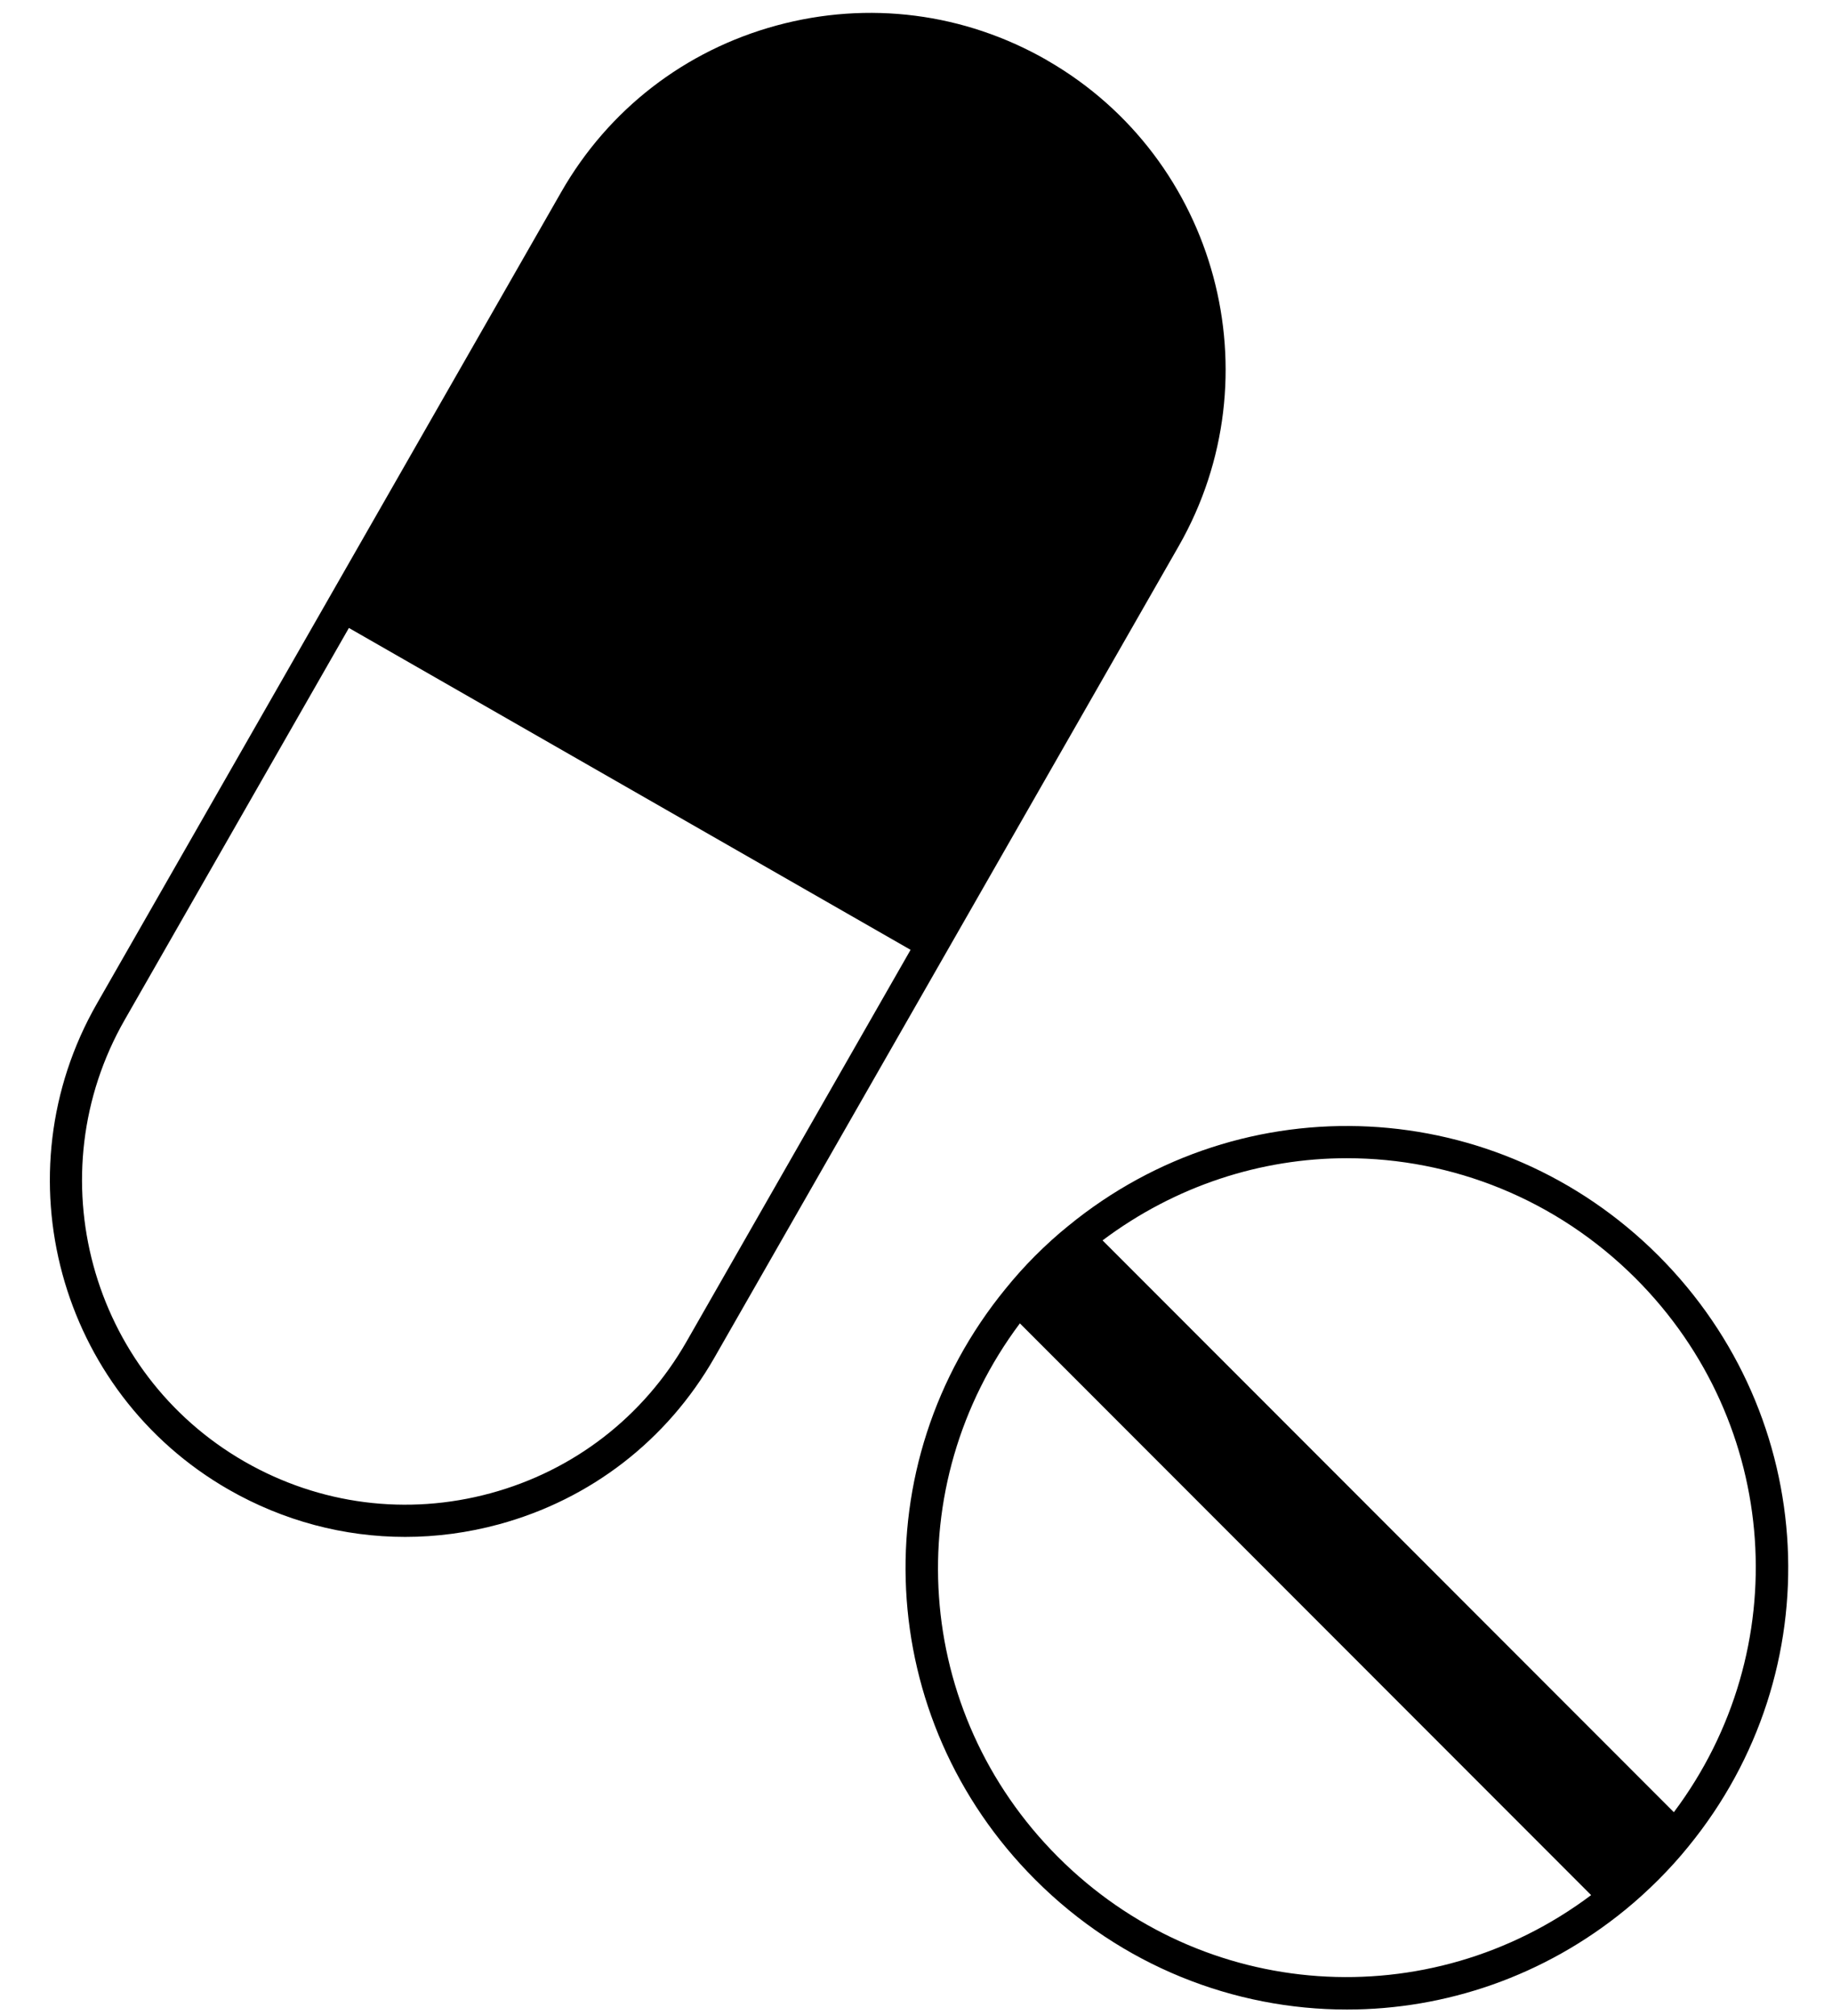
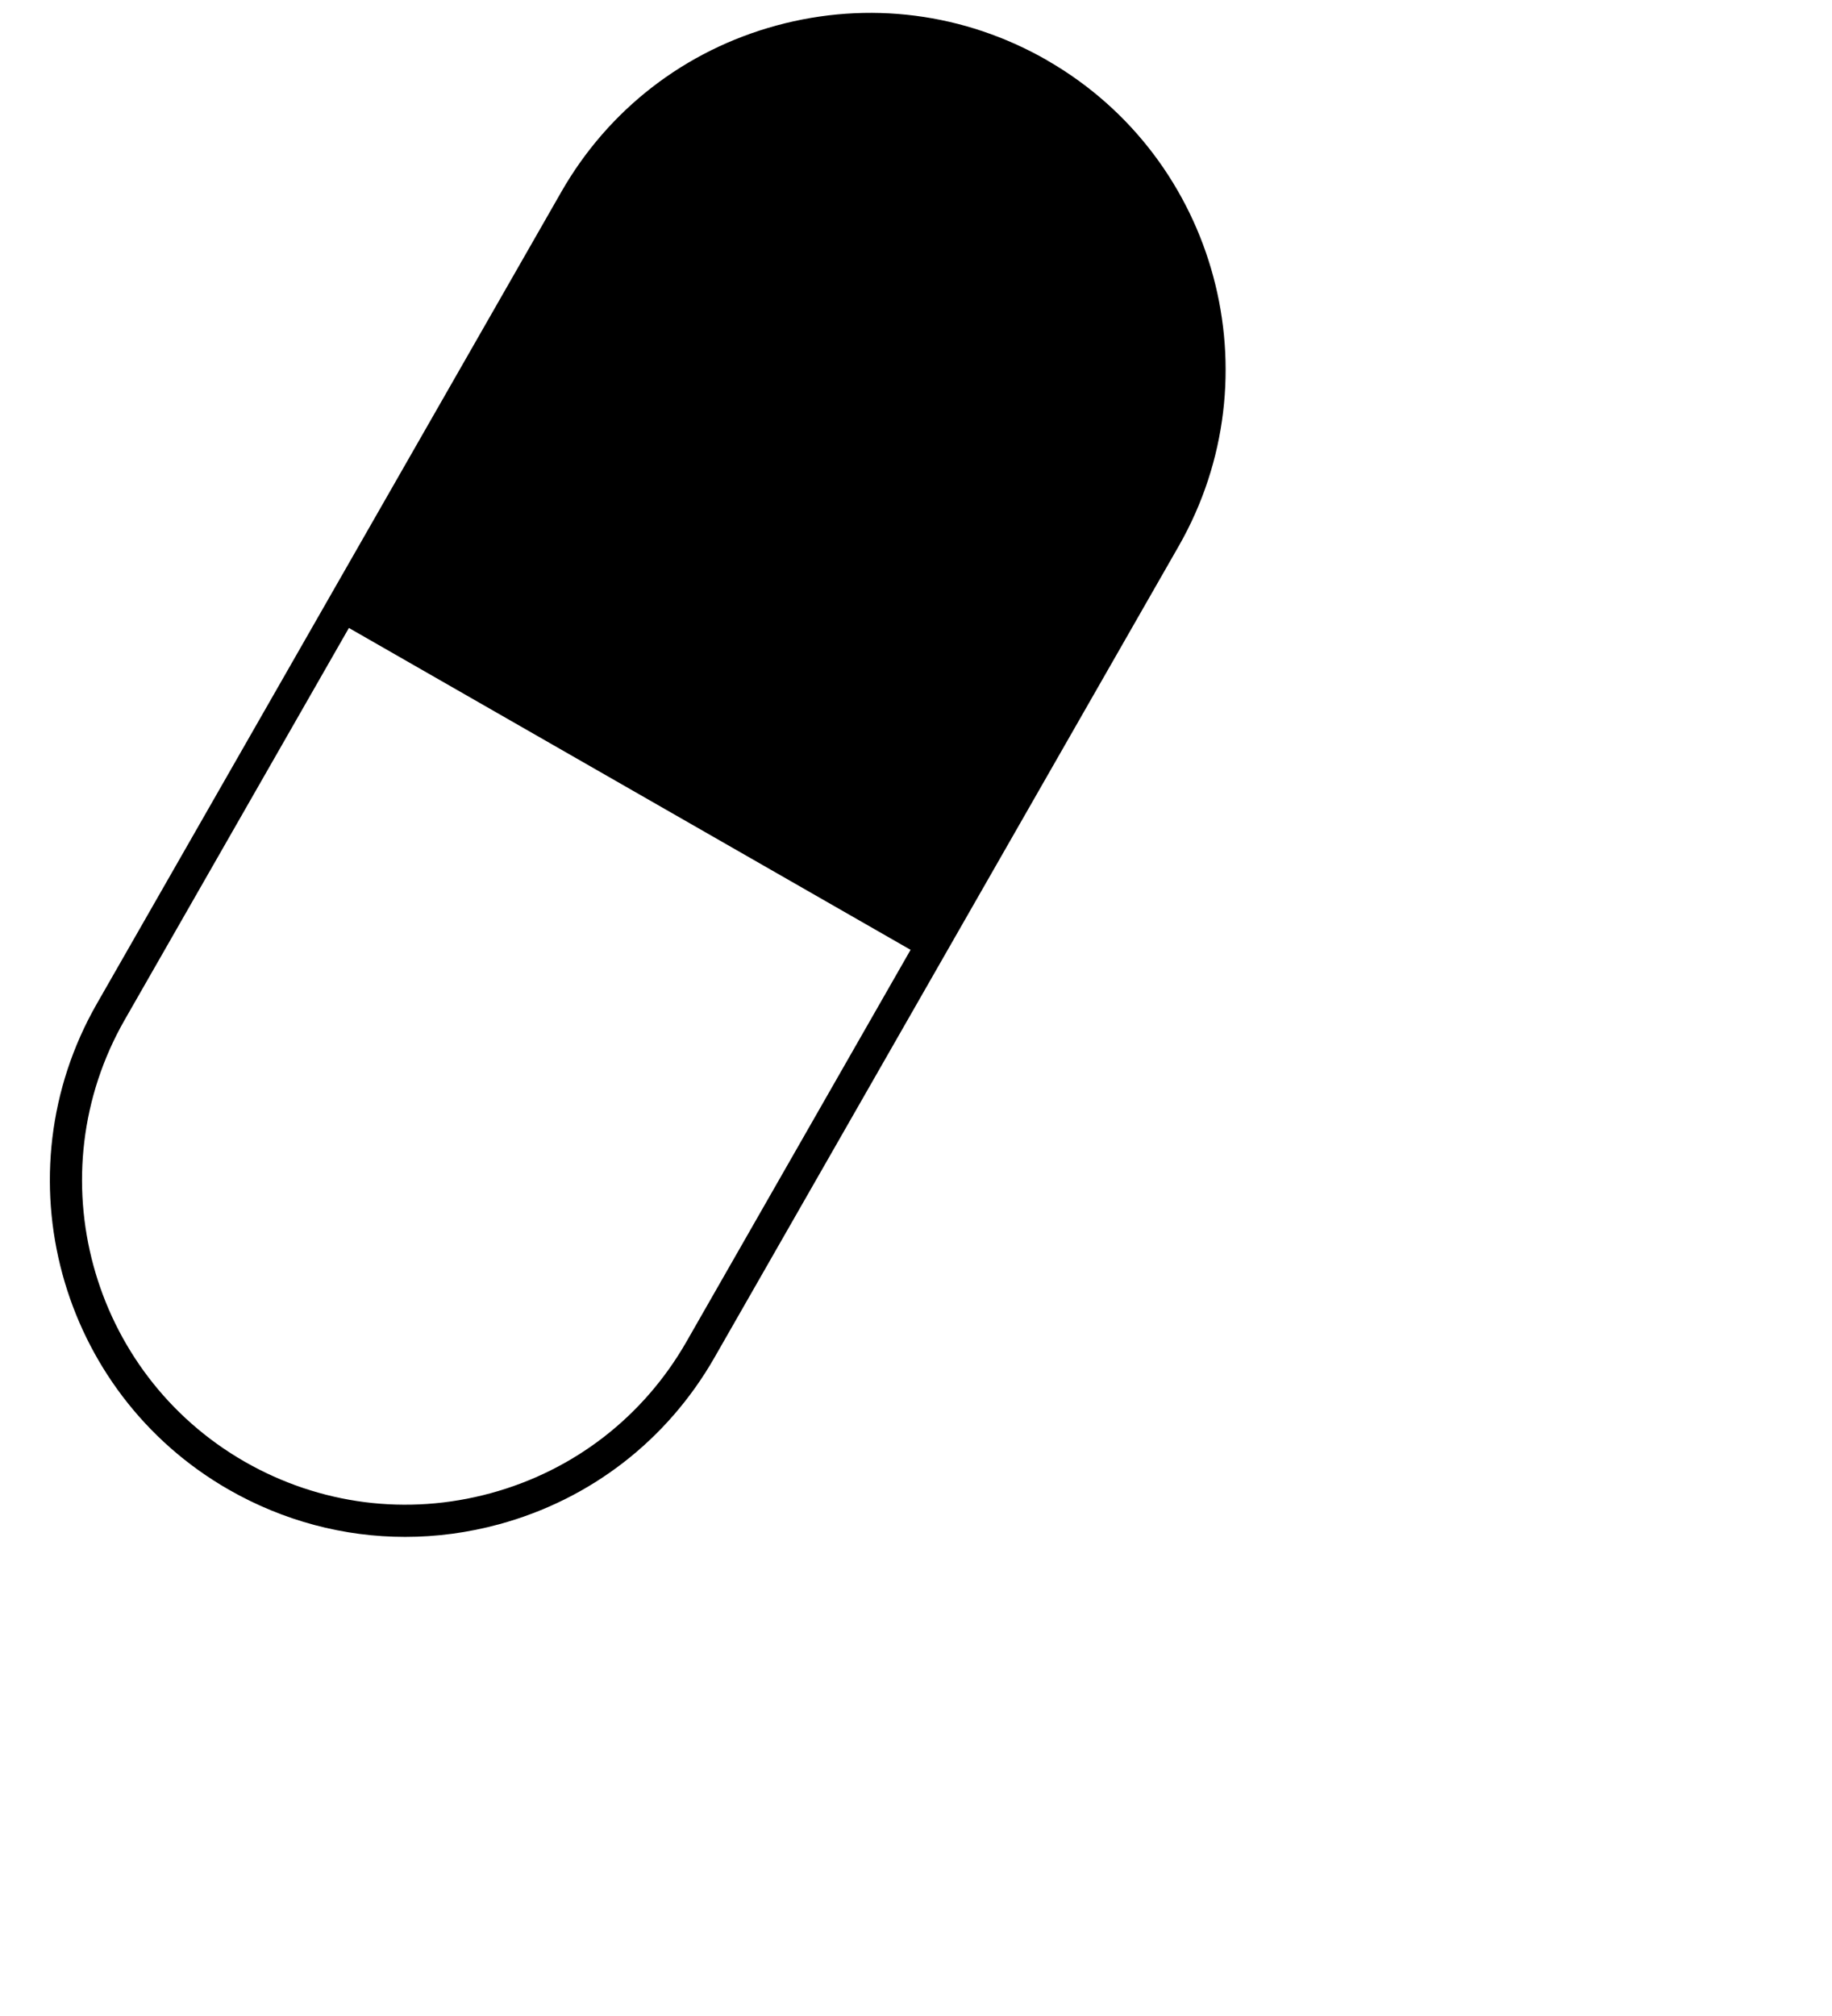
<svg xmlns="http://www.w3.org/2000/svg" height="125.3" preserveAspectRatio="xMidYMid meet" version="1.0" viewBox="-3.1 -0.8 113.9 125.3" width="113.9" zoomAndPan="magnify">
  <g id="change1_1">
-     <path d="M100.014,77.242C90.009,67.237,74.223,66.448,63.3,75.401c-0.678,0.546-1.363,1.166-2.039,1.841 c-0.638,0.637-1.257,1.327-1.836,2.043c-8.956,10.937-8.167,26.728,1.836,36.73c5.35,5.355,12.352,8.073,19.383,8.073 c6.115,0,12.253-2.058,17.338-6.226c0.688-0.564,1.373-1.186,2.033-1.846c0.664-0.664,1.283-1.349,1.839-2.036 C110.81,103.051,110.02,87.258,100.014,77.242z M98.6,78.656c9.011,9.021,9.934,23.084,2.367,33.169L65.449,76.287 c4.535-3.403,9.864-5.107,15.188-5.107C87.152,71.18,93.641,73.698,98.6,78.656z M62.675,114.602 c-9.006-9.007-9.929-23.062-2.366-33.158l35.515,35.534C85.738,124.546,71.682,123.621,62.675,114.602z" fill="inherit" />
    <path d="M62.049,2.978C62.025,2.961,62,2.946,61.975,2.931c-5.128-2.933-11.092-3.696-16.793-2.147 c-5.704,1.55-10.461,5.229-13.393,10.358L17.364,36.345c-0.004,0.007-0.011,0.01-0.015,0.017s-0.003,0.015-0.007,0.022L2.92,61.582 c-6.06,10.585-2.381,24.13,8.201,30.195c3.397,1.945,7.16,2.938,10.97,2.938c1.944,0,3.901-0.259,5.828-0.782 c5.702-1.548,10.46-5.226,13.397-10.357l28.87-50.44C76.226,22.568,72.574,9.056,62.049,2.978z M39.58,82.582 c-2.672,4.667-6.999,8.013-12.186,9.421c-5.185,1.408-10.613,0.711-15.279-1.961C2.49,84.525-0.857,72.204,4.656,62.575 l13.936-24.349L53.513,58.23L39.58,82.582z" fill="inherit" />
  </g>
</svg>